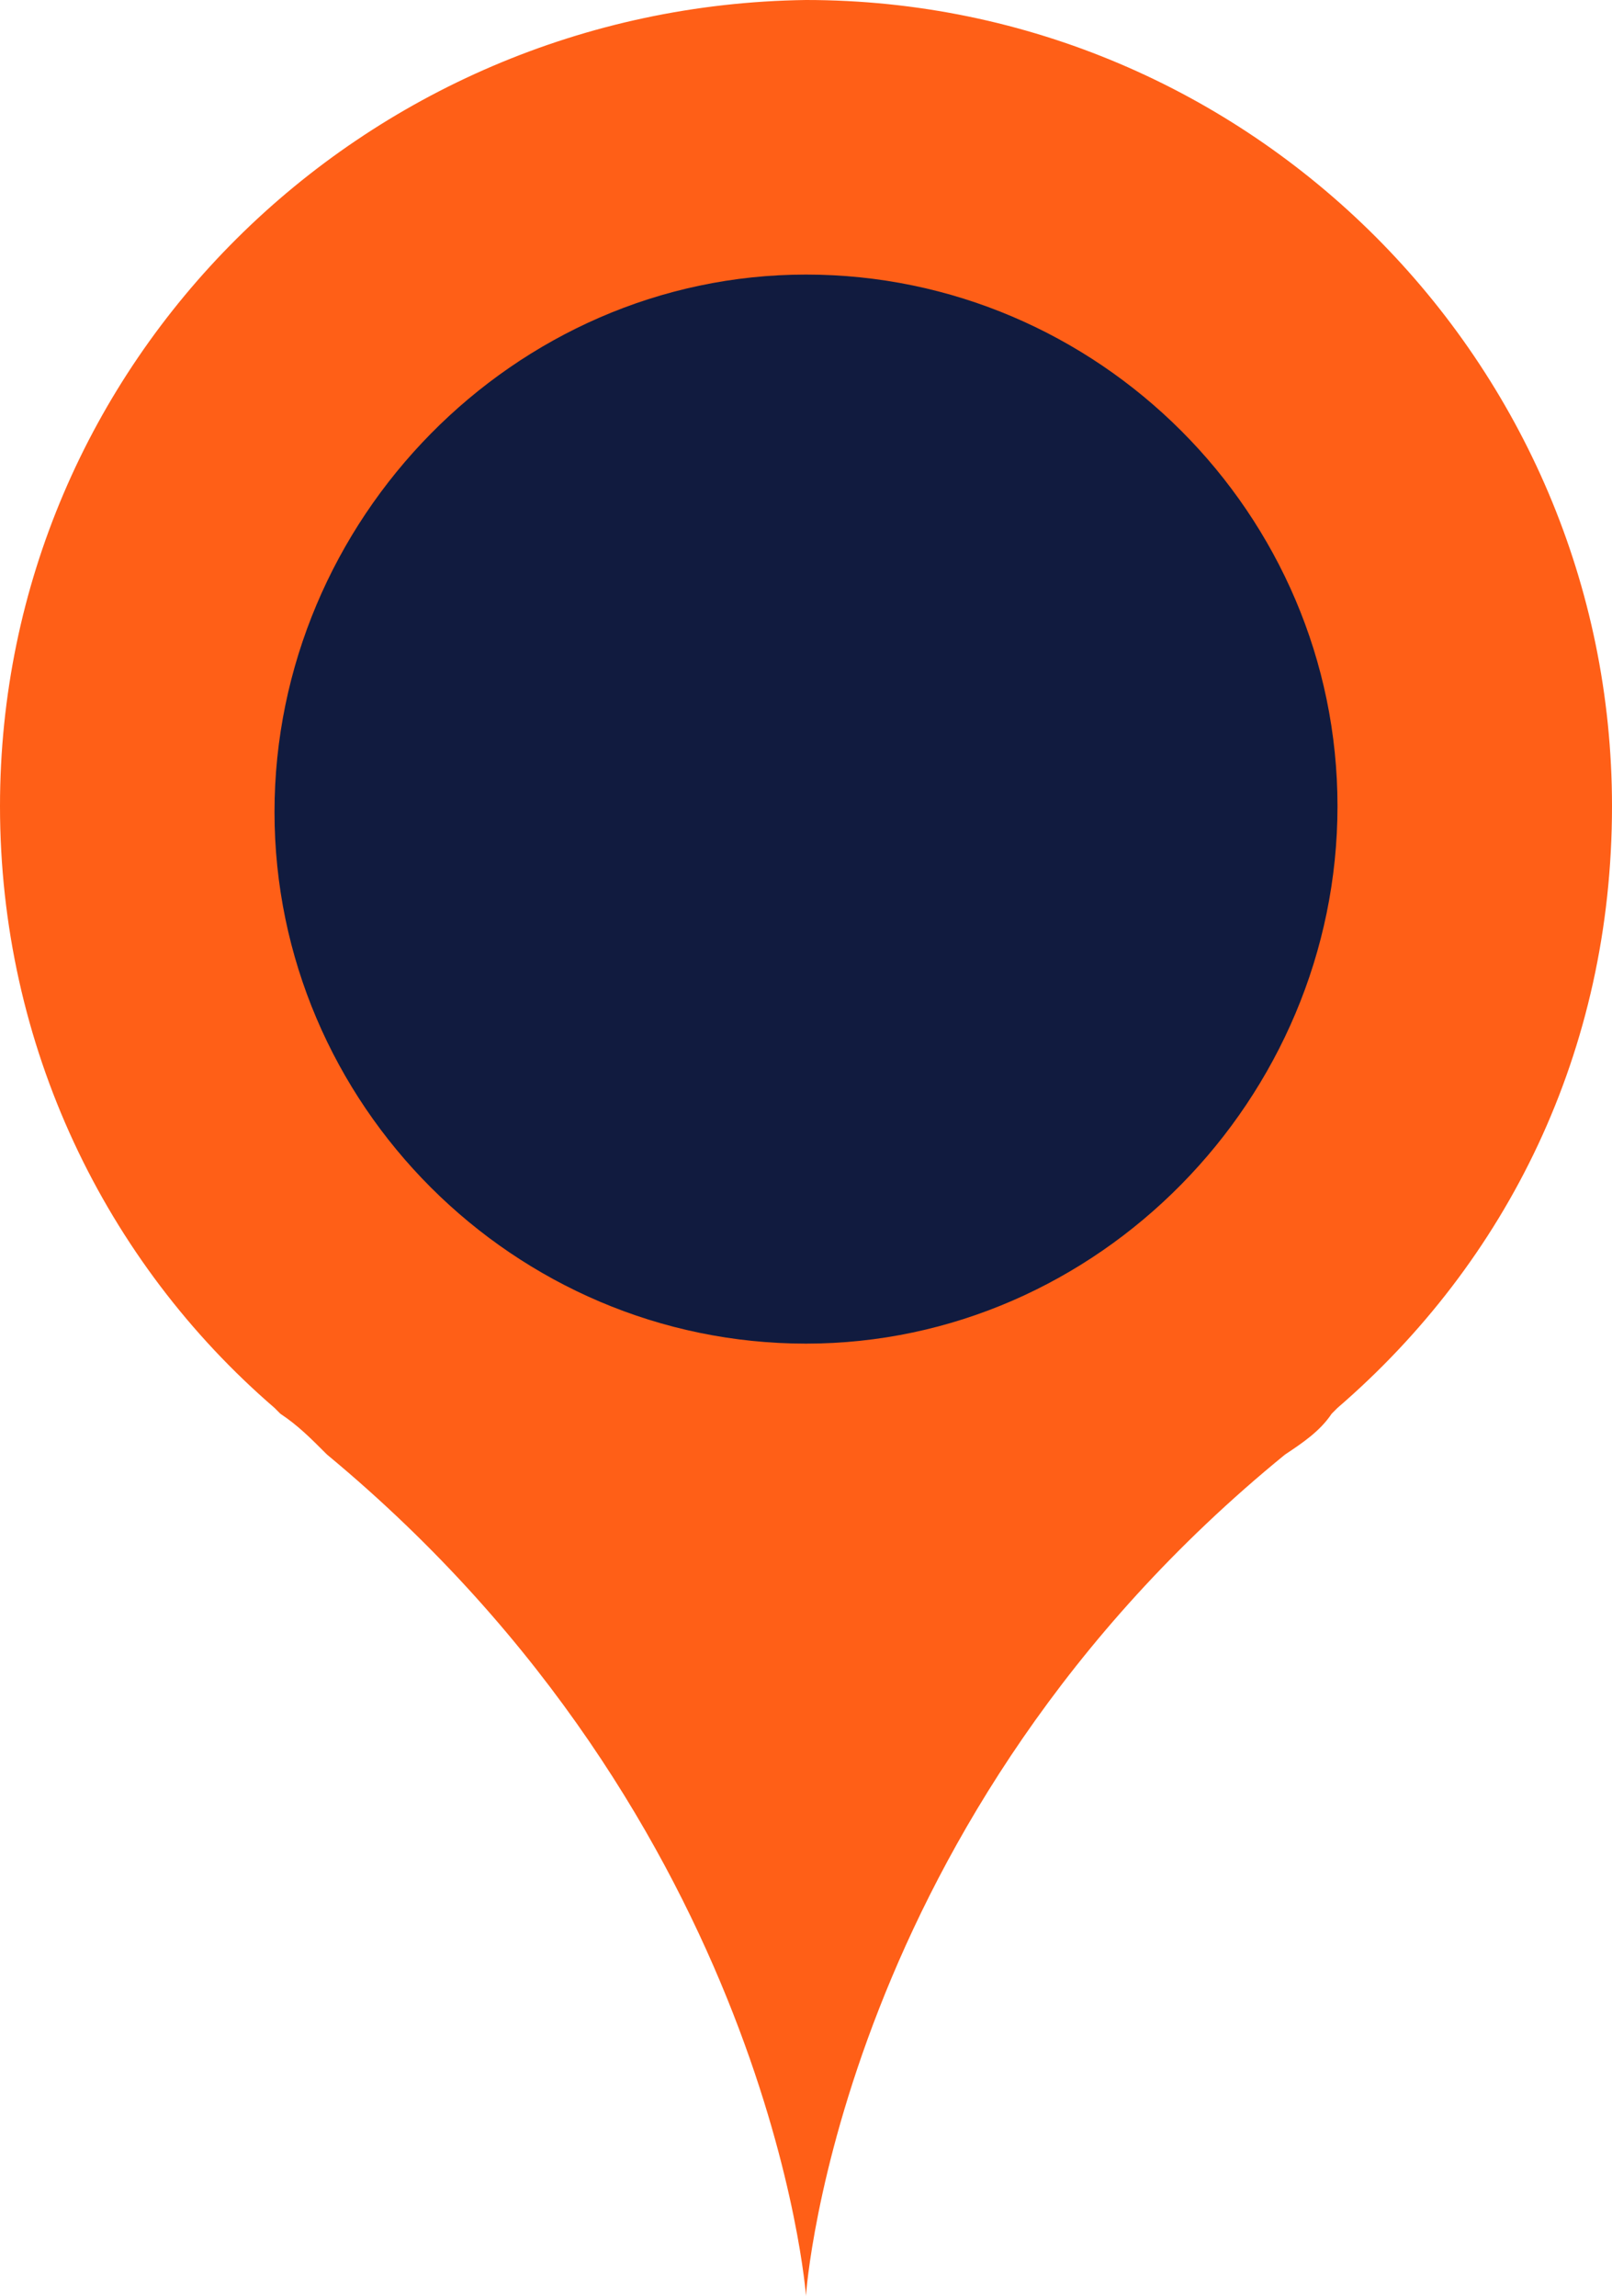
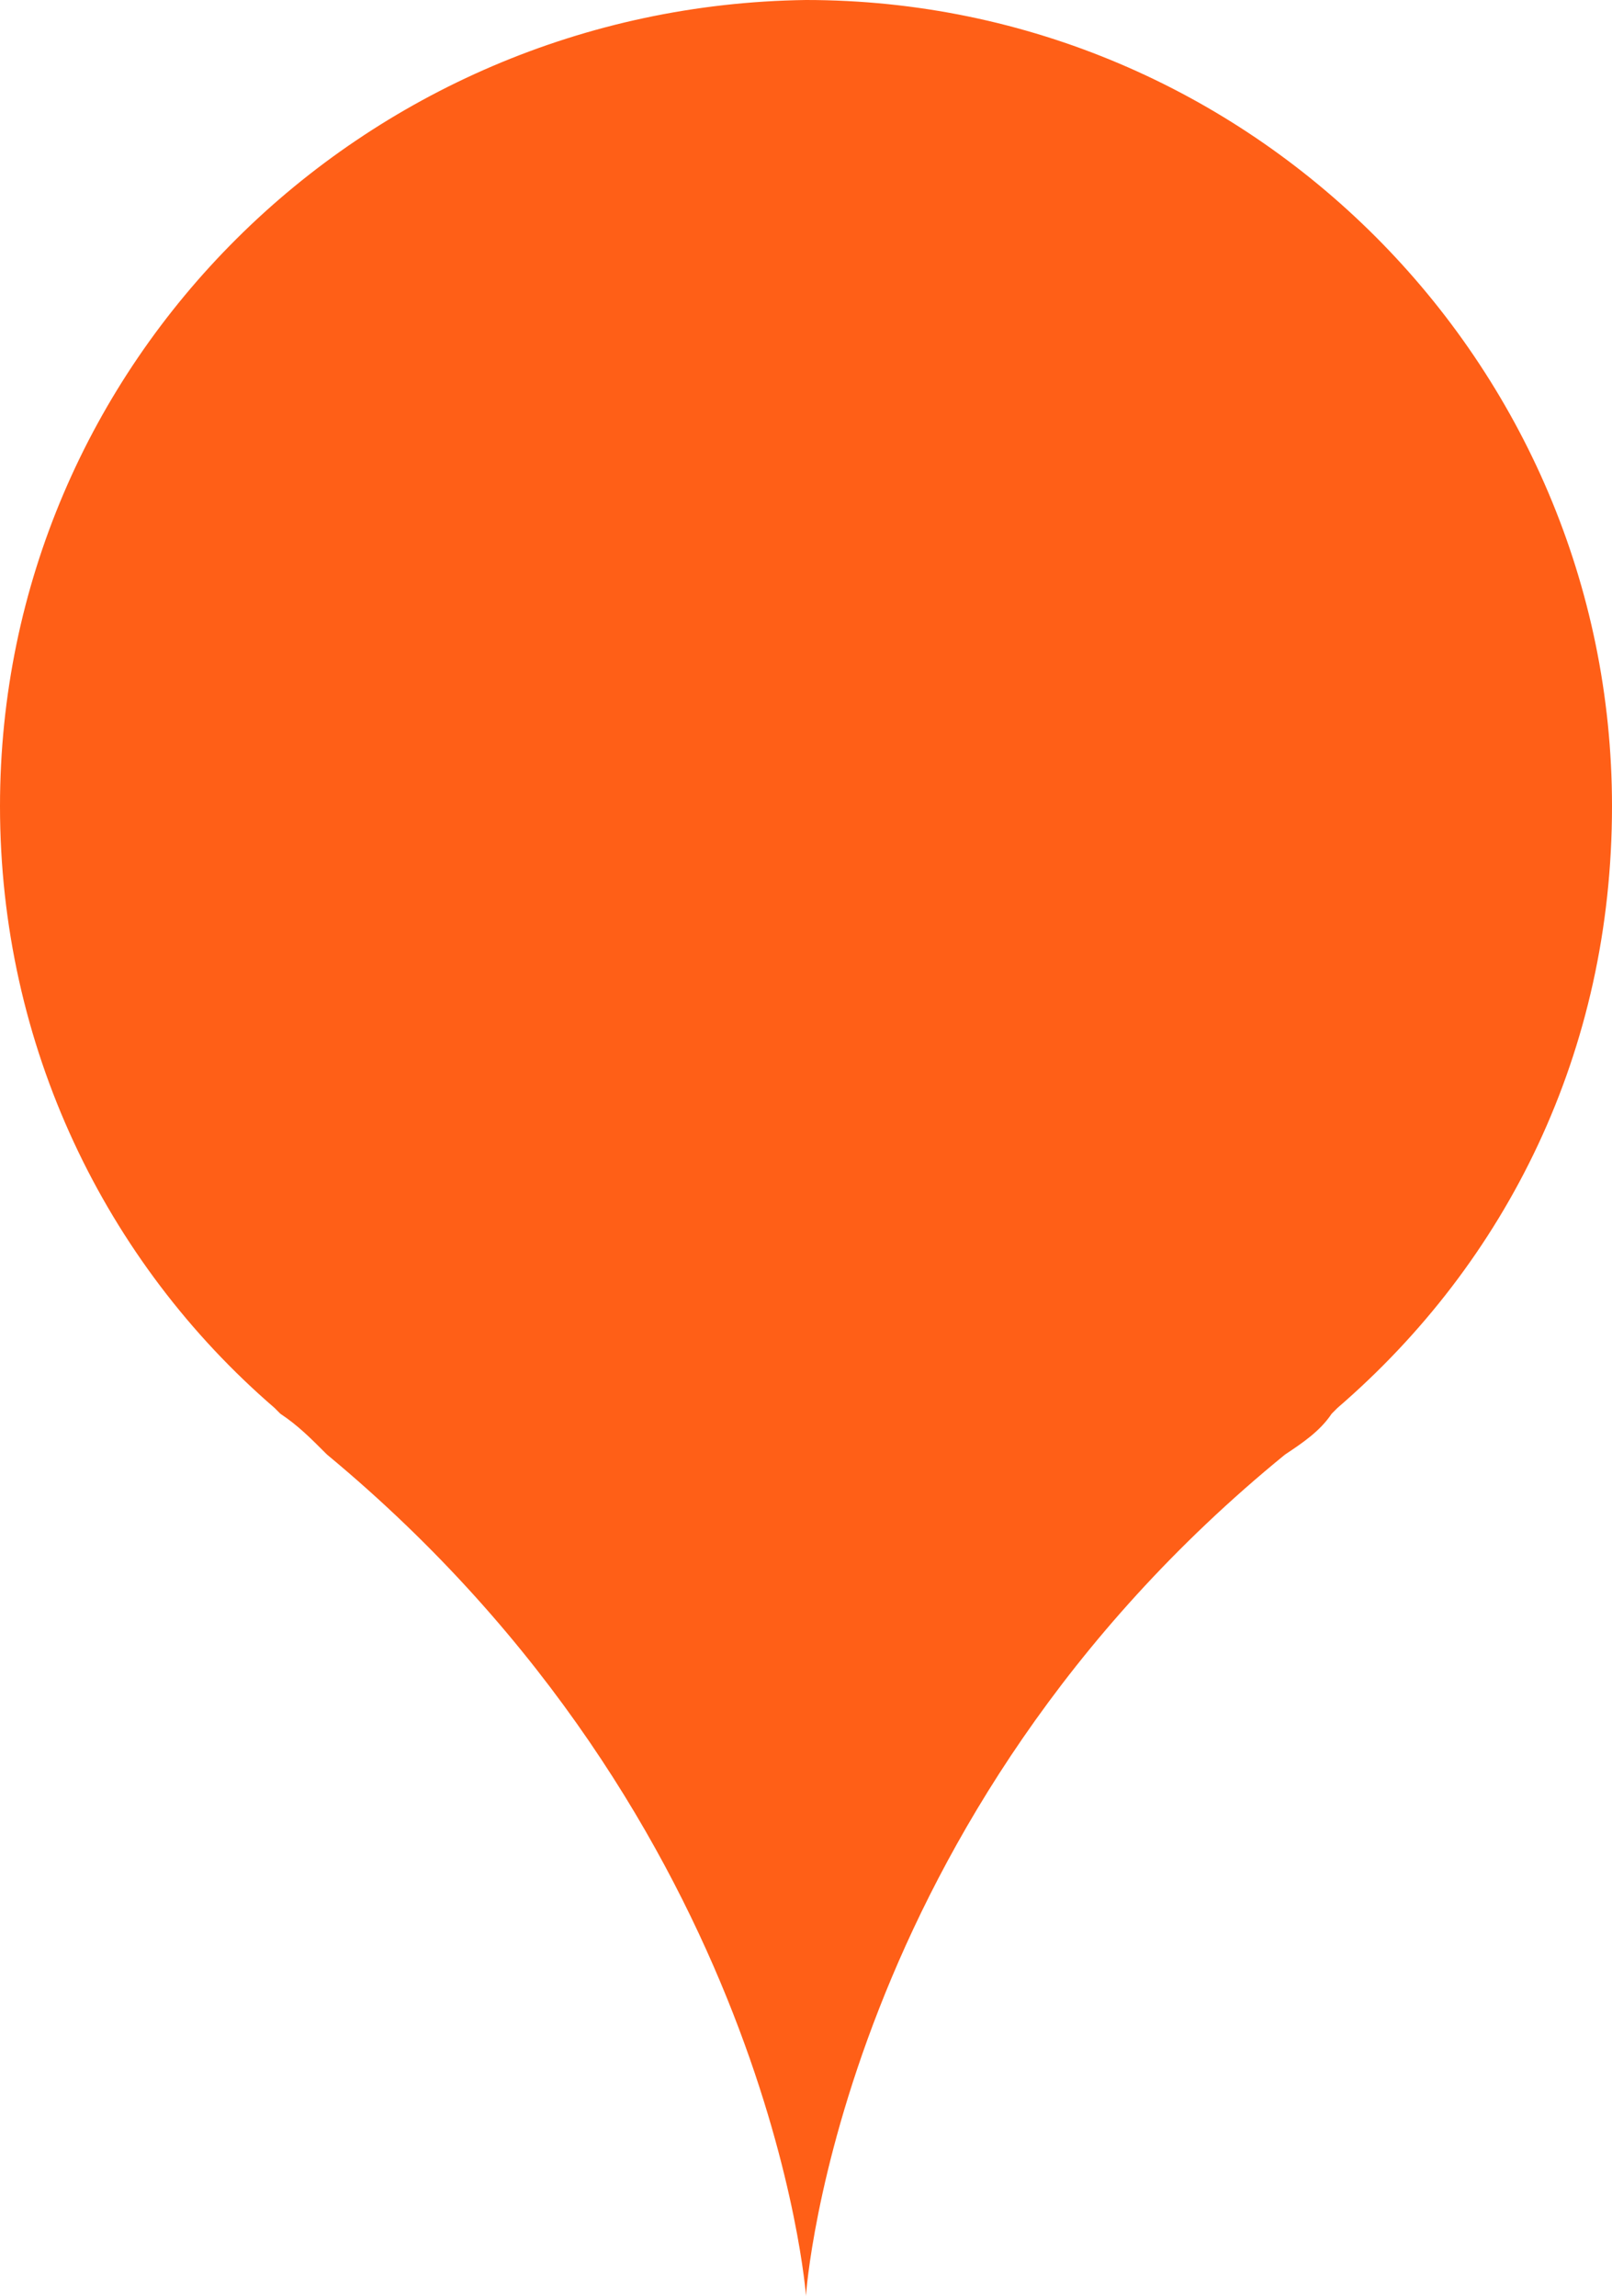
<svg xmlns="http://www.w3.org/2000/svg" version="1.1" id="Ebene_1" x="0px" y="0px" viewBox="0 0 27.6 39.3" style="enable-background:new 0 0 27.6 39.3;" xml:space="preserve">
  <style type="text/css">
	.st0{fill:#FF5F17;}
	.st1{fill:#111B3F;}
</style>
  <g>
    <g>
      <path class="st0" d="M27.6,13.8C27.6,6.2,21.4,0,13.8,0C6.2,0.1,0,6.2,0,13.8c0,4.1,1.8,7.8,4.7,10.3l0,0l0.1,0.1    c0.3,0.2,0.5,0.4,0.8,0.7c7.6,6.3,8.2,14.4,8.2,14.4l0,0l0,0l0,0c0-0.1,0.6-8.2,8.2-14.4c0.3-0.2,0.6-0.4,0.8-0.7l0.1-0.1l0,0    C25.8,21.6,27.6,18,27.6,13.8z M13.8,27.6L13.8,27.6L13.8,27.6L13.8,27.6z" />
-       <path class="st1" d="M13.8,23c-5,0-9.1-4.1-9.1-9.1s4.1-9.2,9.1-9.2s9.1,4.1,9.1,9.1S18.8,23,13.8,23z" />
    </g>
  </g>
</svg>